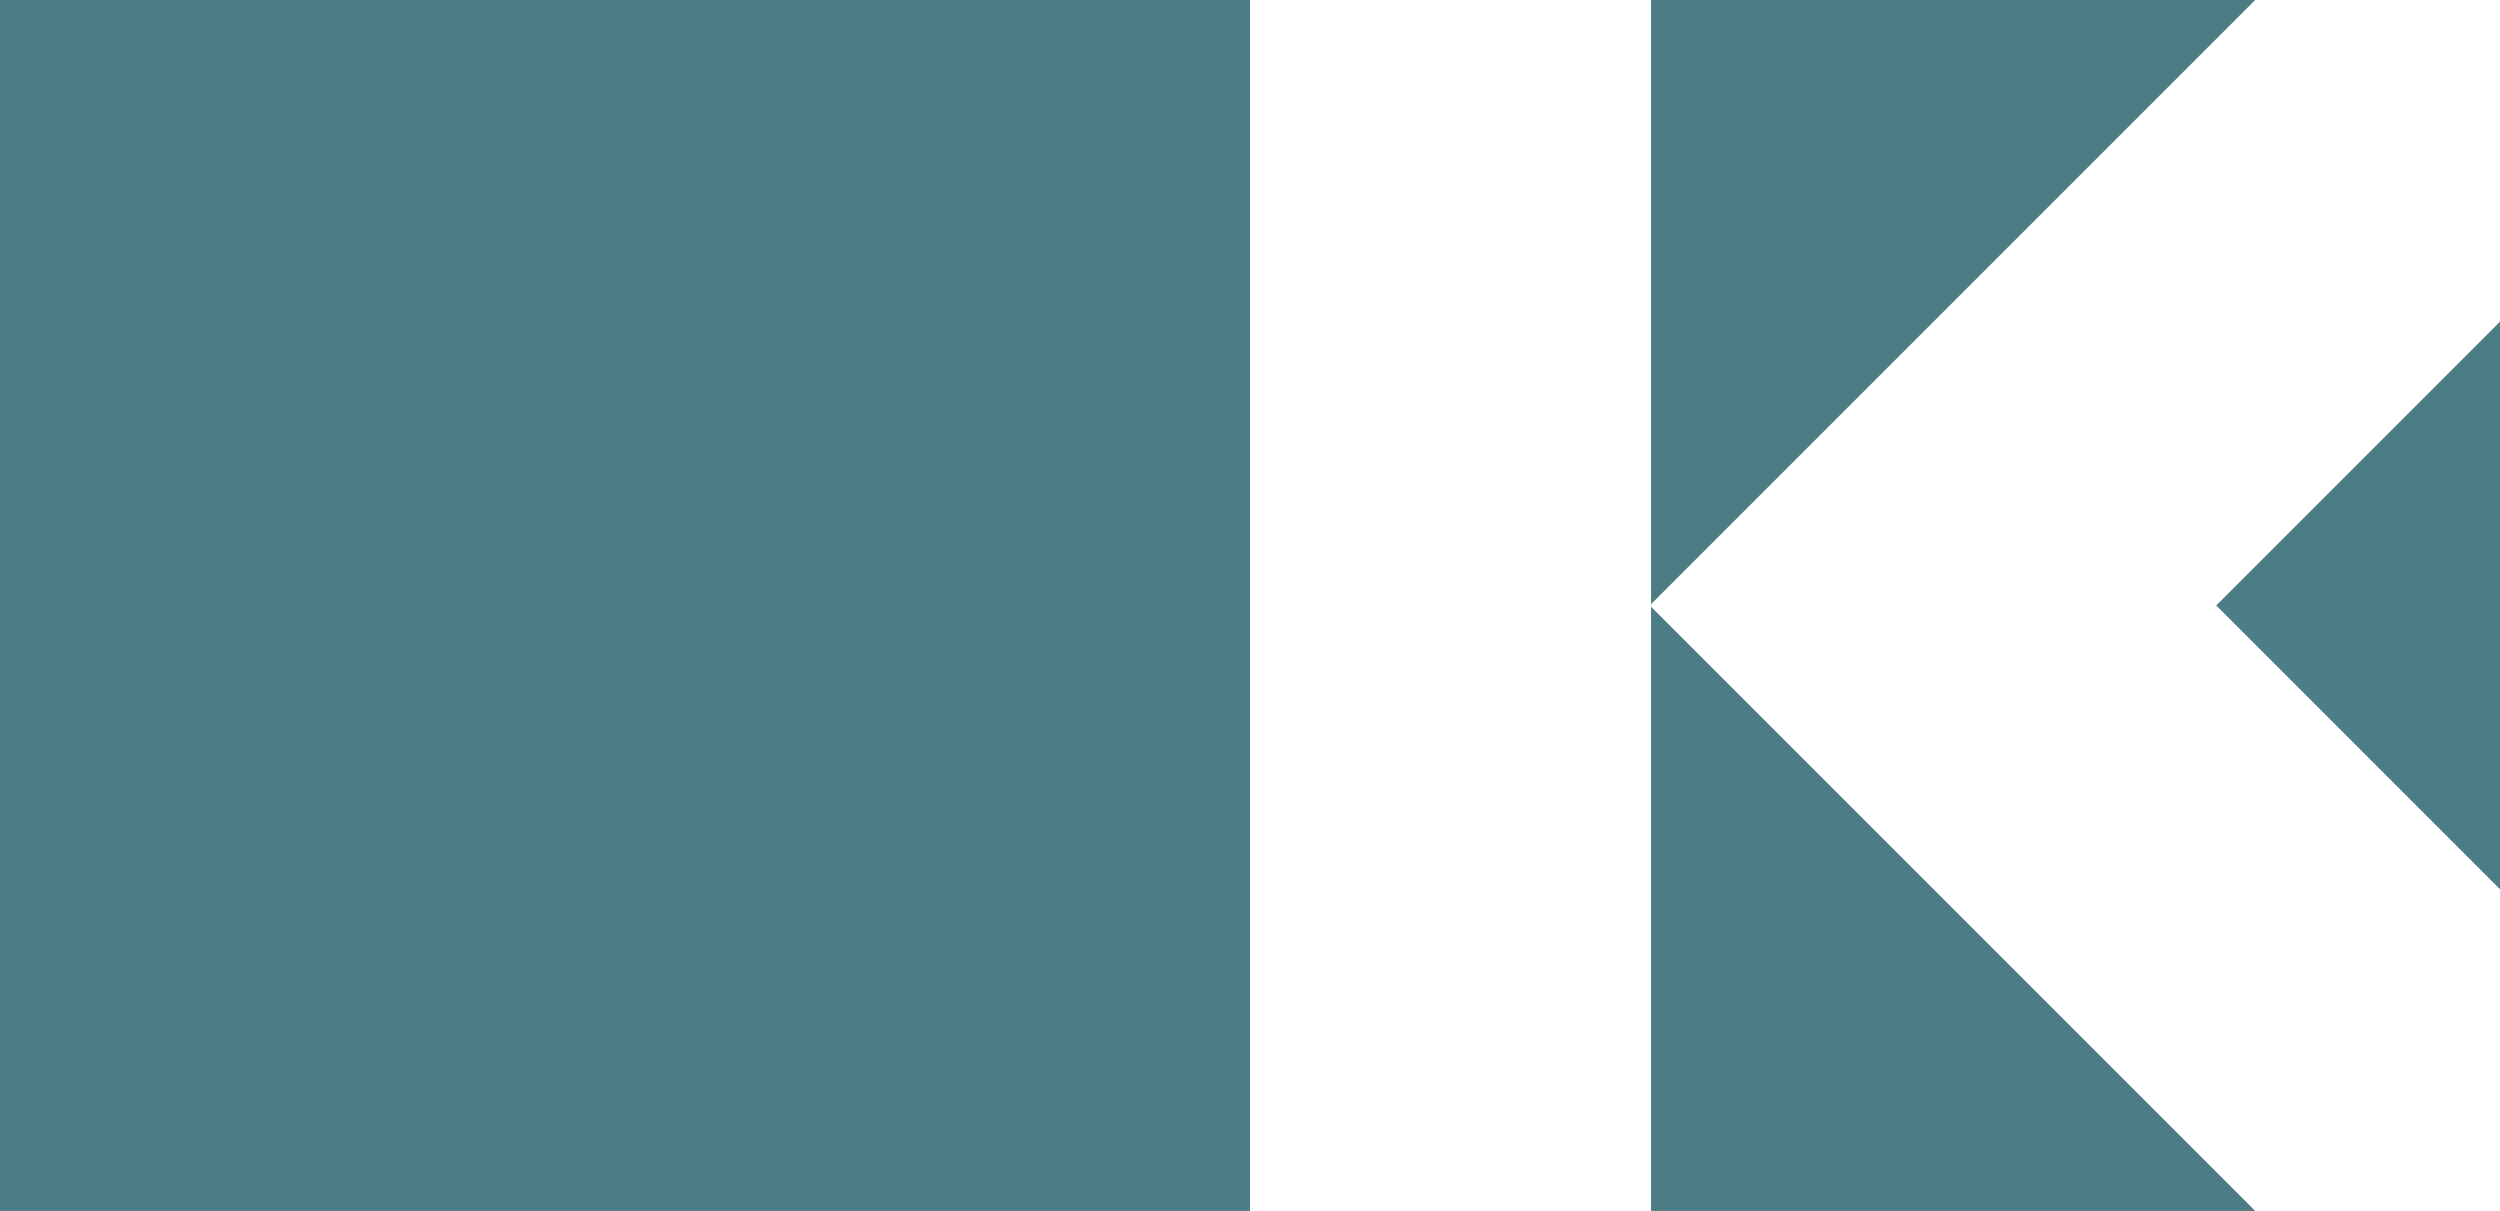
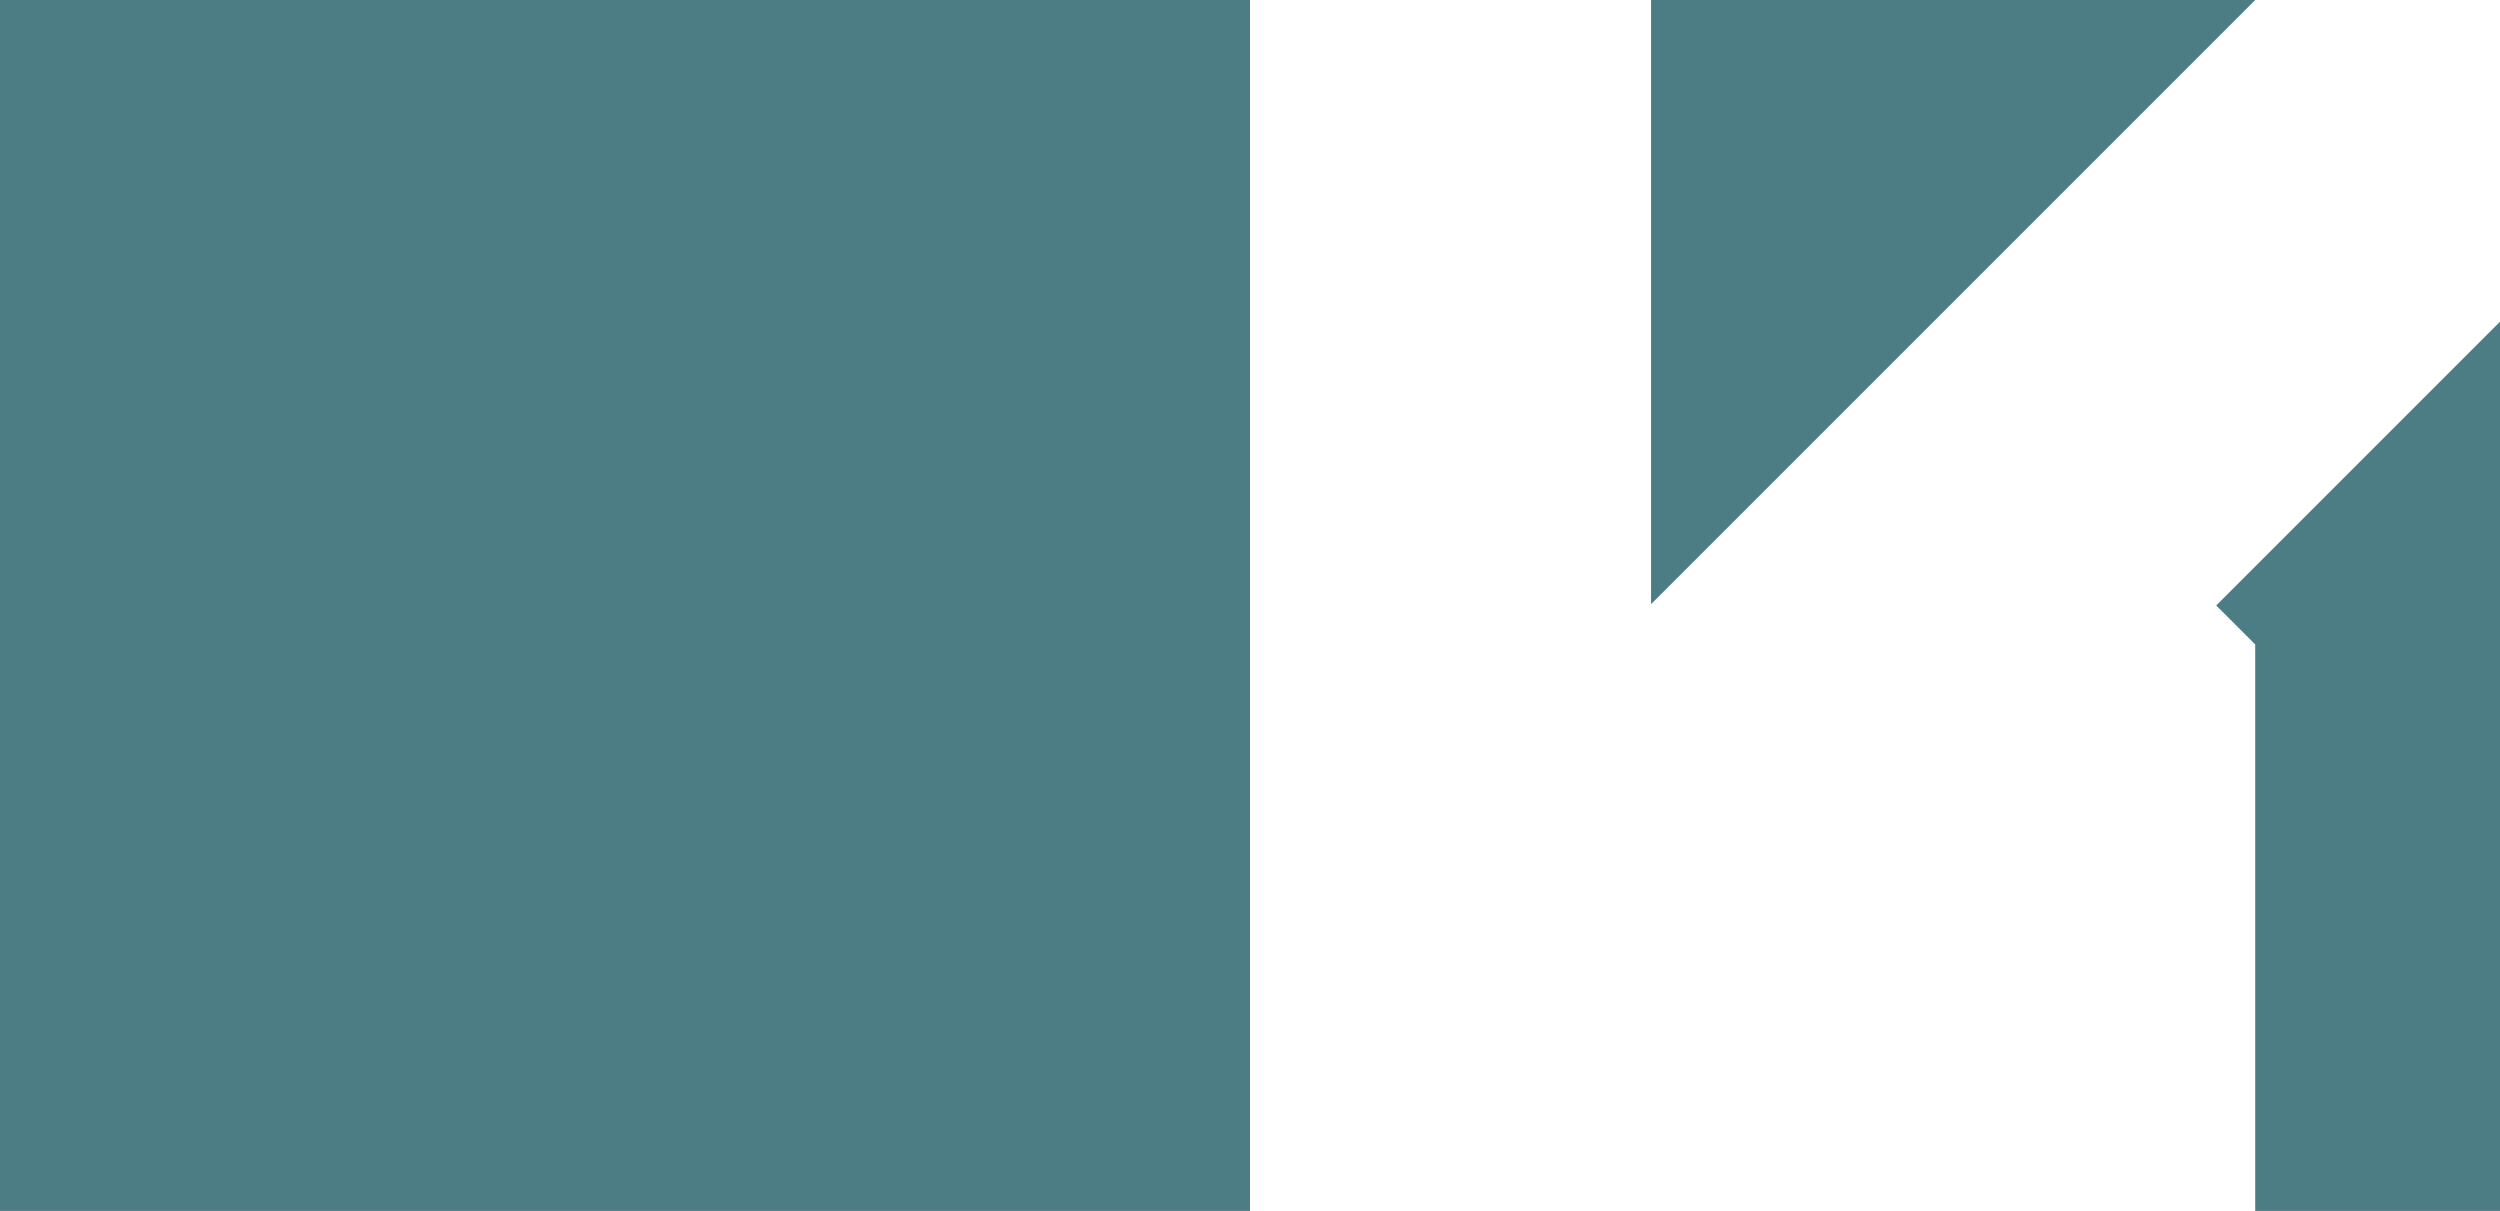
<svg xmlns="http://www.w3.org/2000/svg" width="1920" height="930" viewBox="0 0 1920 930">
-   <path id="Subtraction_3" data-name="Subtraction 3" d="M2031,1121.551H1567v-464l464,464h0Zm-772,0H299v-930h960v930Zm960-247.062v0h0L2001.064,656.55,2219,438.614V874.489ZM1567,655.55v-464h464l-464,464Z" transform="translate(-299 -191.551)" fill="#004750" opacity="0.7" />
+   <path id="Subtraction_3" data-name="Subtraction 3" d="M2031,1121.551v-464l464,464h0Zm-772,0H299v-930h960v930Zm960-247.062v0h0L2001.064,656.55,2219,438.614V874.489ZM1567,655.55v-464h464l-464,464Z" transform="translate(-299 -191.551)" fill="#004750" opacity="0.7" />
</svg>